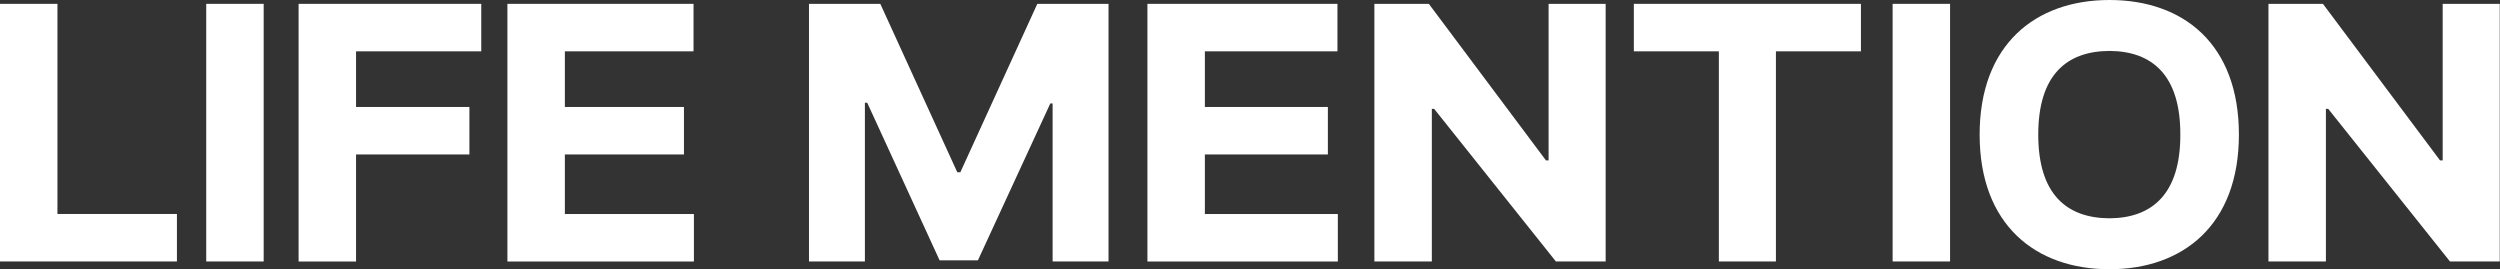
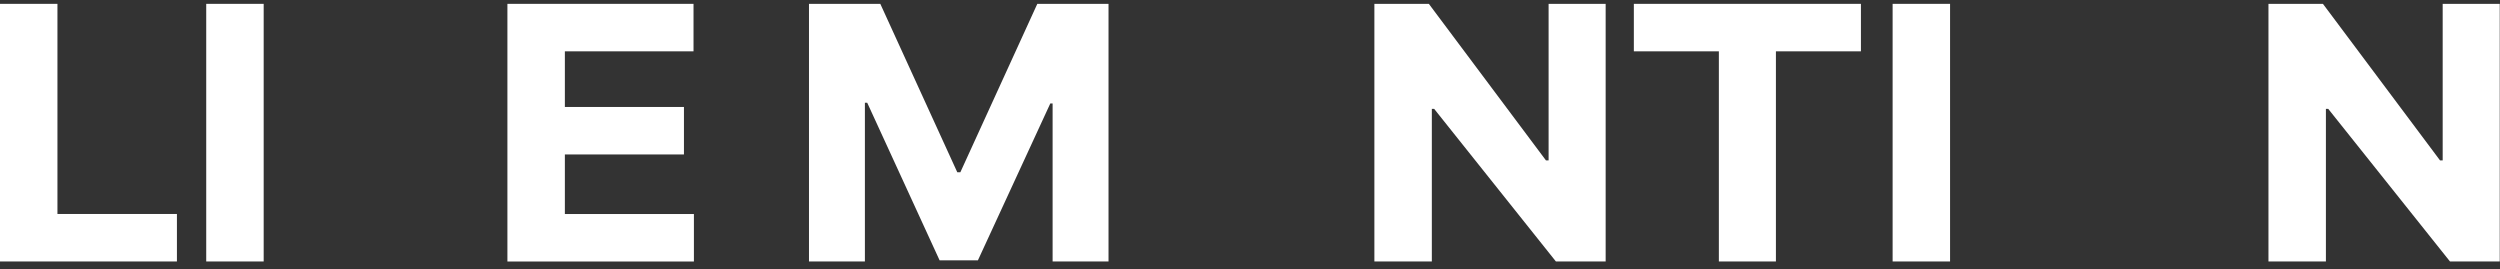
<svg xmlns="http://www.w3.org/2000/svg" width="325" height="35" viewBox="0 0 325 35" fill="none">
  <rect x="0" y="0" width="325" height="35" fill="#333333" stroke="none" />
  <path d="M0 0.5H7.468V27.817H23V33.991H0V0.5Z" fill="white" />
  <path d="M34.278 33.991H26.81V0.5H34.278V33.991Z" fill="white" />
-   <path d="M38.818 0.5H62.563V6.673H46.286V13.906H61.023V20.079H46.286V33.996H38.818V0.5Z" fill="white" />
  <path d="M65.964 0.5H90.157V6.673H73.432V13.906H88.913V20.079H73.432V27.823H90.208V33.996H65.964V0.5Z" fill="white" />
  <path d="M114.44 0.5L124.447 22.394H124.845L134.851 0.5H144.108V33.991H136.839V13.453H136.538L127.128 33.843H122.148L112.738 13.356H112.437V33.991H105.168V0.5H114.425H114.44Z" fill="white" />
-   <path d="M149.165 0.5H173.868V6.673H156.633V13.906H172.624V20.079H156.633V27.823H173.919V33.996H149.165V0.5Z" fill="white" />
  <path d="M208.741 33.991H202.267L186.439 14.151H186.138V33.991H178.67V0.5H185.75L200.972 20.849H201.318V0.5H208.735V33.991H208.741Z" fill="white" />
  <path d="M212.4 0.5H241.92V6.673H230.869V33.991H223.452V6.673H212.4V0.5Z" fill="white" />
  <path d="M253.508 33.991H246.04V0.5H253.508V33.991Z" fill="white" />
-   <path d="M274.231 35C264.622 35 257.353 29.224 257.353 17.5C257.353 5.776 264.622 0 274.231 0C283.84 0 291.058 5.725 291.058 17.5C291.058 29.275 283.763 35 274.231 35ZM274.231 28.378C279.782 28.353 283.467 25.192 283.442 17.5C283.467 9.782 279.782 6.647 274.231 6.622C268.628 6.647 264.973 9.782 264.973 17.5C264.973 25.218 268.633 28.353 274.231 28.378Z" fill="white" />
  <path d="M324.971 33.991H318.497L302.669 14.151H302.368V33.991H294.9V0.5H301.981L317.202 20.849H317.549V0.5H324.966V33.991H324.971Z" fill="white" />
</svg>